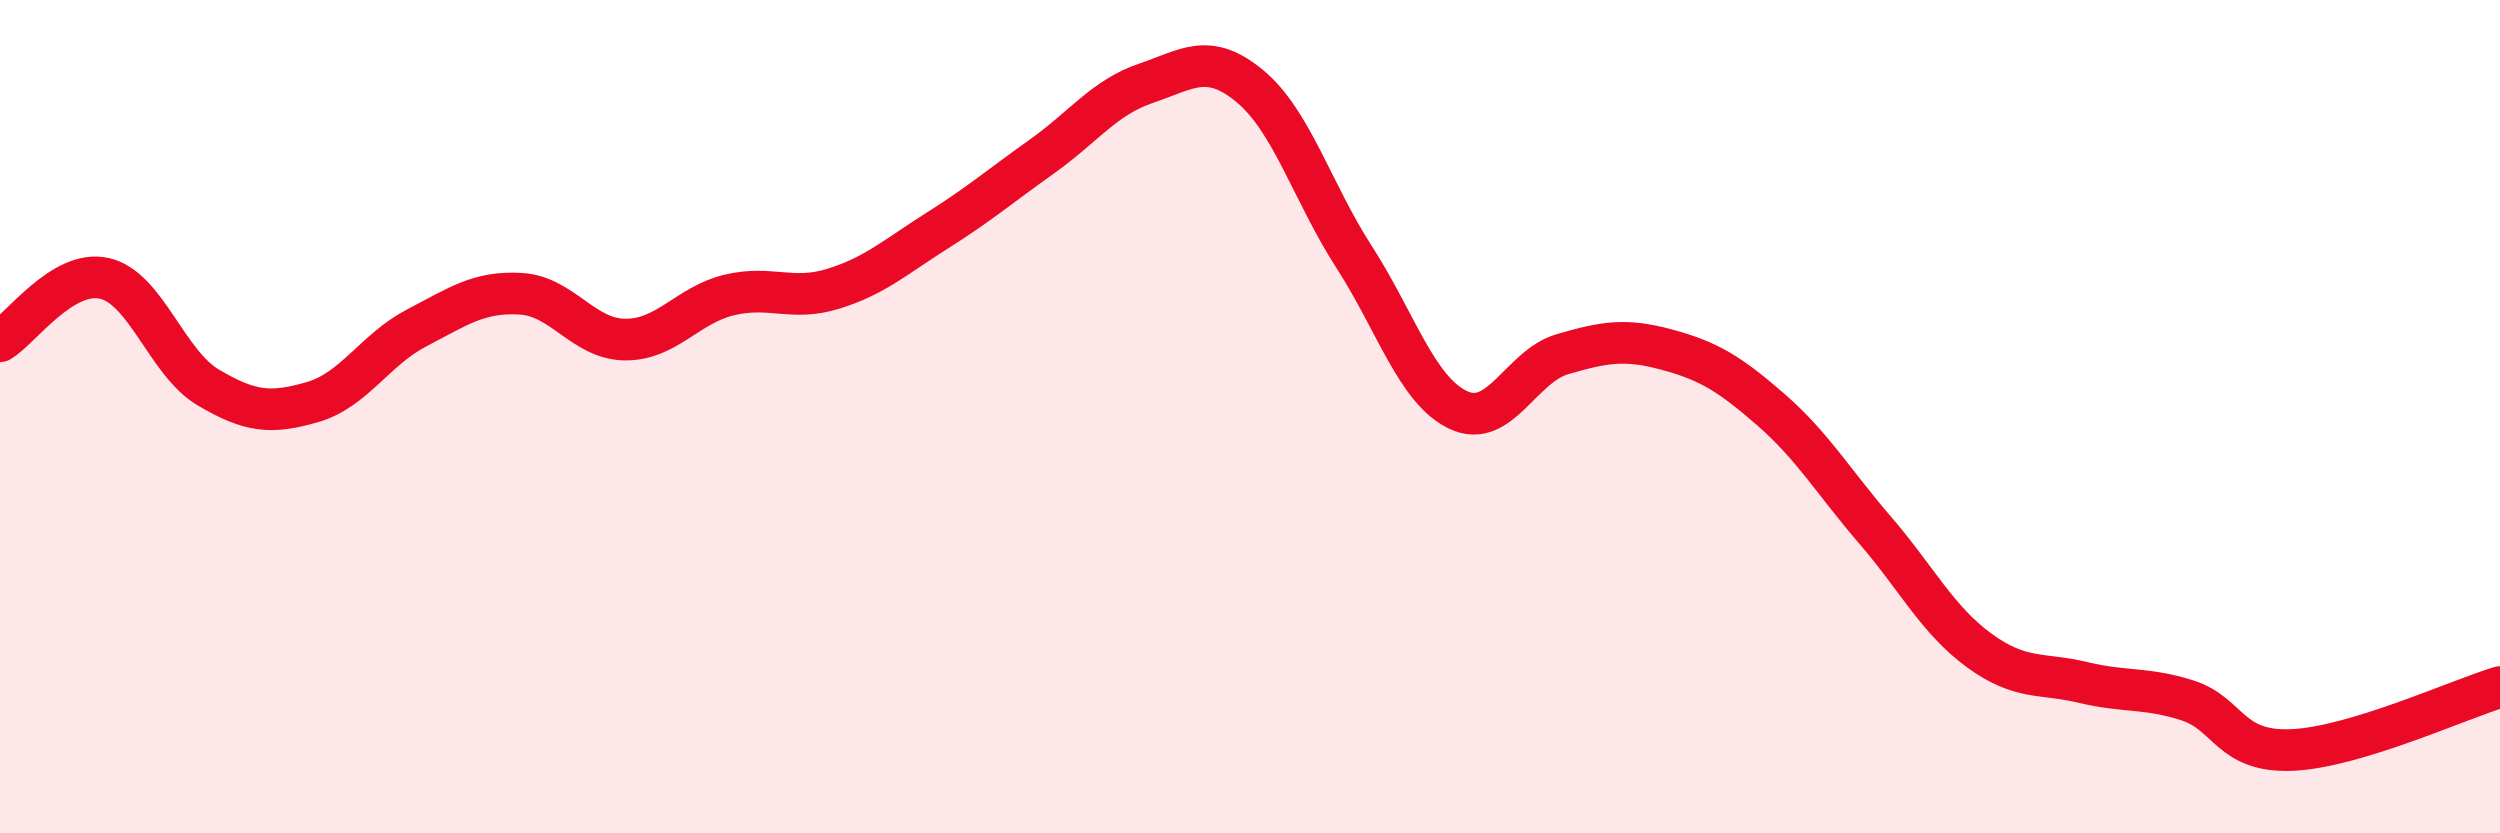
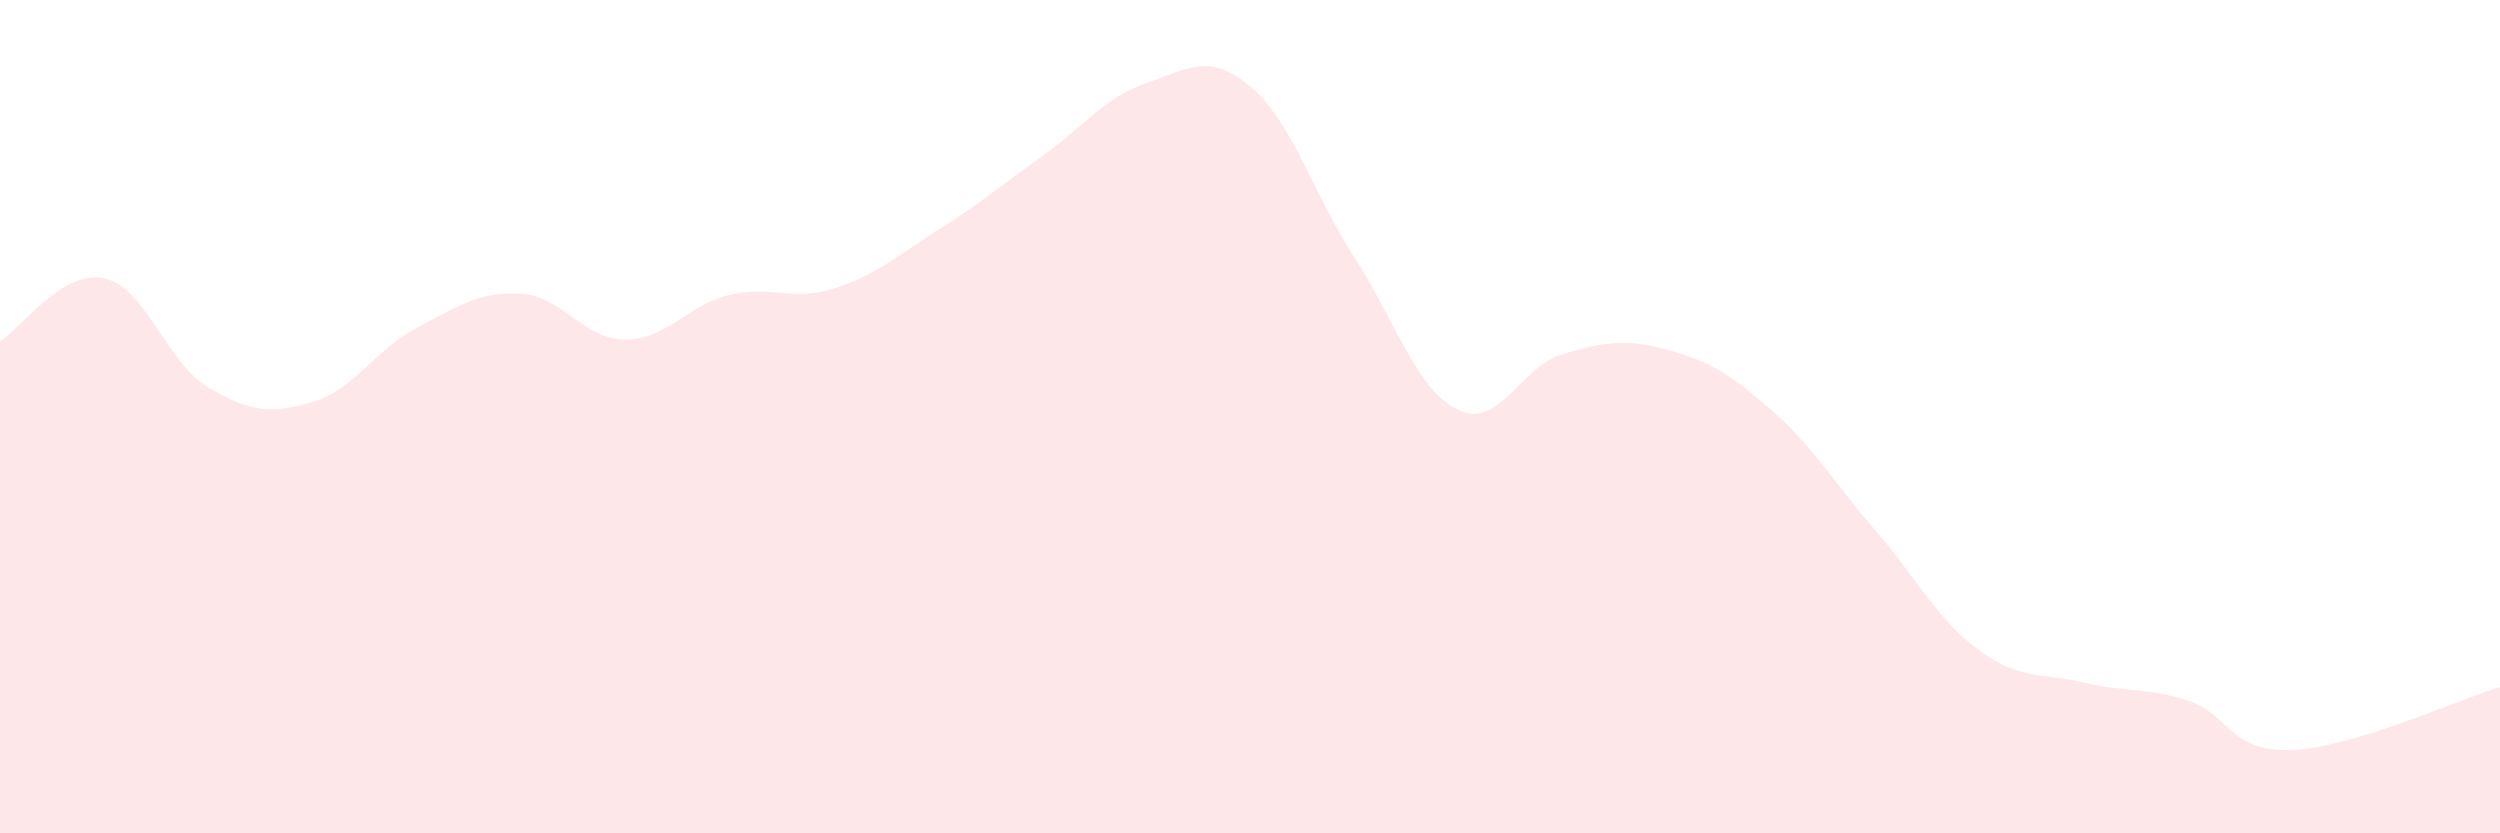
<svg xmlns="http://www.w3.org/2000/svg" width="60" height="20" viewBox="0 0 60 20">
  <path d="M 0,8.19 C 0.5,7.89 1.5,6.46 2.5,6.68 C 3.5,6.9 4,8.71 5,9.3 C 6,9.89 6.5,9.94 7.5,9.65 C 8.5,9.36 9,8.39 10,7.87 C 11,7.35 11.5,6.99 12.5,7.05 C 13.5,7.11 14,8.14 15,8.15 C 16,8.16 16.5,7.32 17.5,7.08 C 18.5,6.84 19,7.24 20,6.93 C 21,6.62 21.5,6.16 22.5,5.53 C 23.5,4.9 24,4.47 25,3.76 C 26,3.05 26.5,2.34 27.5,2 C 28.5,1.66 29,1.24 30,2.07 C 31,2.9 31.5,4.62 32.5,6.17 C 33.5,7.72 34,9.37 35,9.84 C 36,10.31 36.5,8.79 37.5,8.5 C 38.5,8.21 39,8.12 40,8.39 C 41,8.66 41.5,8.96 42.5,9.83 C 43.5,10.7 44,11.56 45,12.72 C 46,13.88 46.5,14.88 47.5,15.61 C 48.5,16.34 49,16.14 50,16.38 C 51,16.62 51.5,16.49 52.5,16.81 C 53.5,17.13 53.5,18.06 55,18 C 56.5,17.94 59,16.79 60,16.49L60 20L0 20Z" fill="#EB0A25" opacity="0.1" stroke-linecap="round" stroke-linejoin="round" />
-   <path d="M 0,8.19 C 0.5,7.89 1.5,6.46 2.5,6.68 C 3.5,6.9 4,8.71 5,9.3 C 6,9.89 6.5,9.94 7.5,9.65 C 8.5,9.36 9,8.39 10,7.87 C 11,7.35 11.5,6.99 12.5,7.05 C 13.5,7.11 14,8.14 15,8.15 C 16,8.16 16.5,7.32 17.5,7.08 C 18.5,6.84 19,7.24 20,6.93 C 21,6.62 21.5,6.16 22.5,5.53 C 23.5,4.9 24,4.47 25,3.76 C 26,3.05 26.5,2.34 27.5,2 C 28.5,1.66 29,1.24 30,2.07 C 31,2.9 31.5,4.62 32.5,6.17 C 33.5,7.72 34,9.37 35,9.84 C 36,10.31 36.5,8.79 37.5,8.5 C 38.5,8.21 39,8.12 40,8.39 C 41,8.66 41.5,8.96 42.5,9.83 C 43.5,10.7 44,11.56 45,12.72 C 46,13.88 46.5,14.88 47.5,15.61 C 48.5,16.34 49,16.14 50,16.38 C 51,16.62 51.5,16.49 52.5,16.81 C 53.5,17.13 53.5,18.06 55,18 C 56.5,17.94 59,16.79 60,16.49" stroke="#EB0A25" stroke-width="1" fill="none" stroke-linecap="round" stroke-linejoin="round" />
</svg>